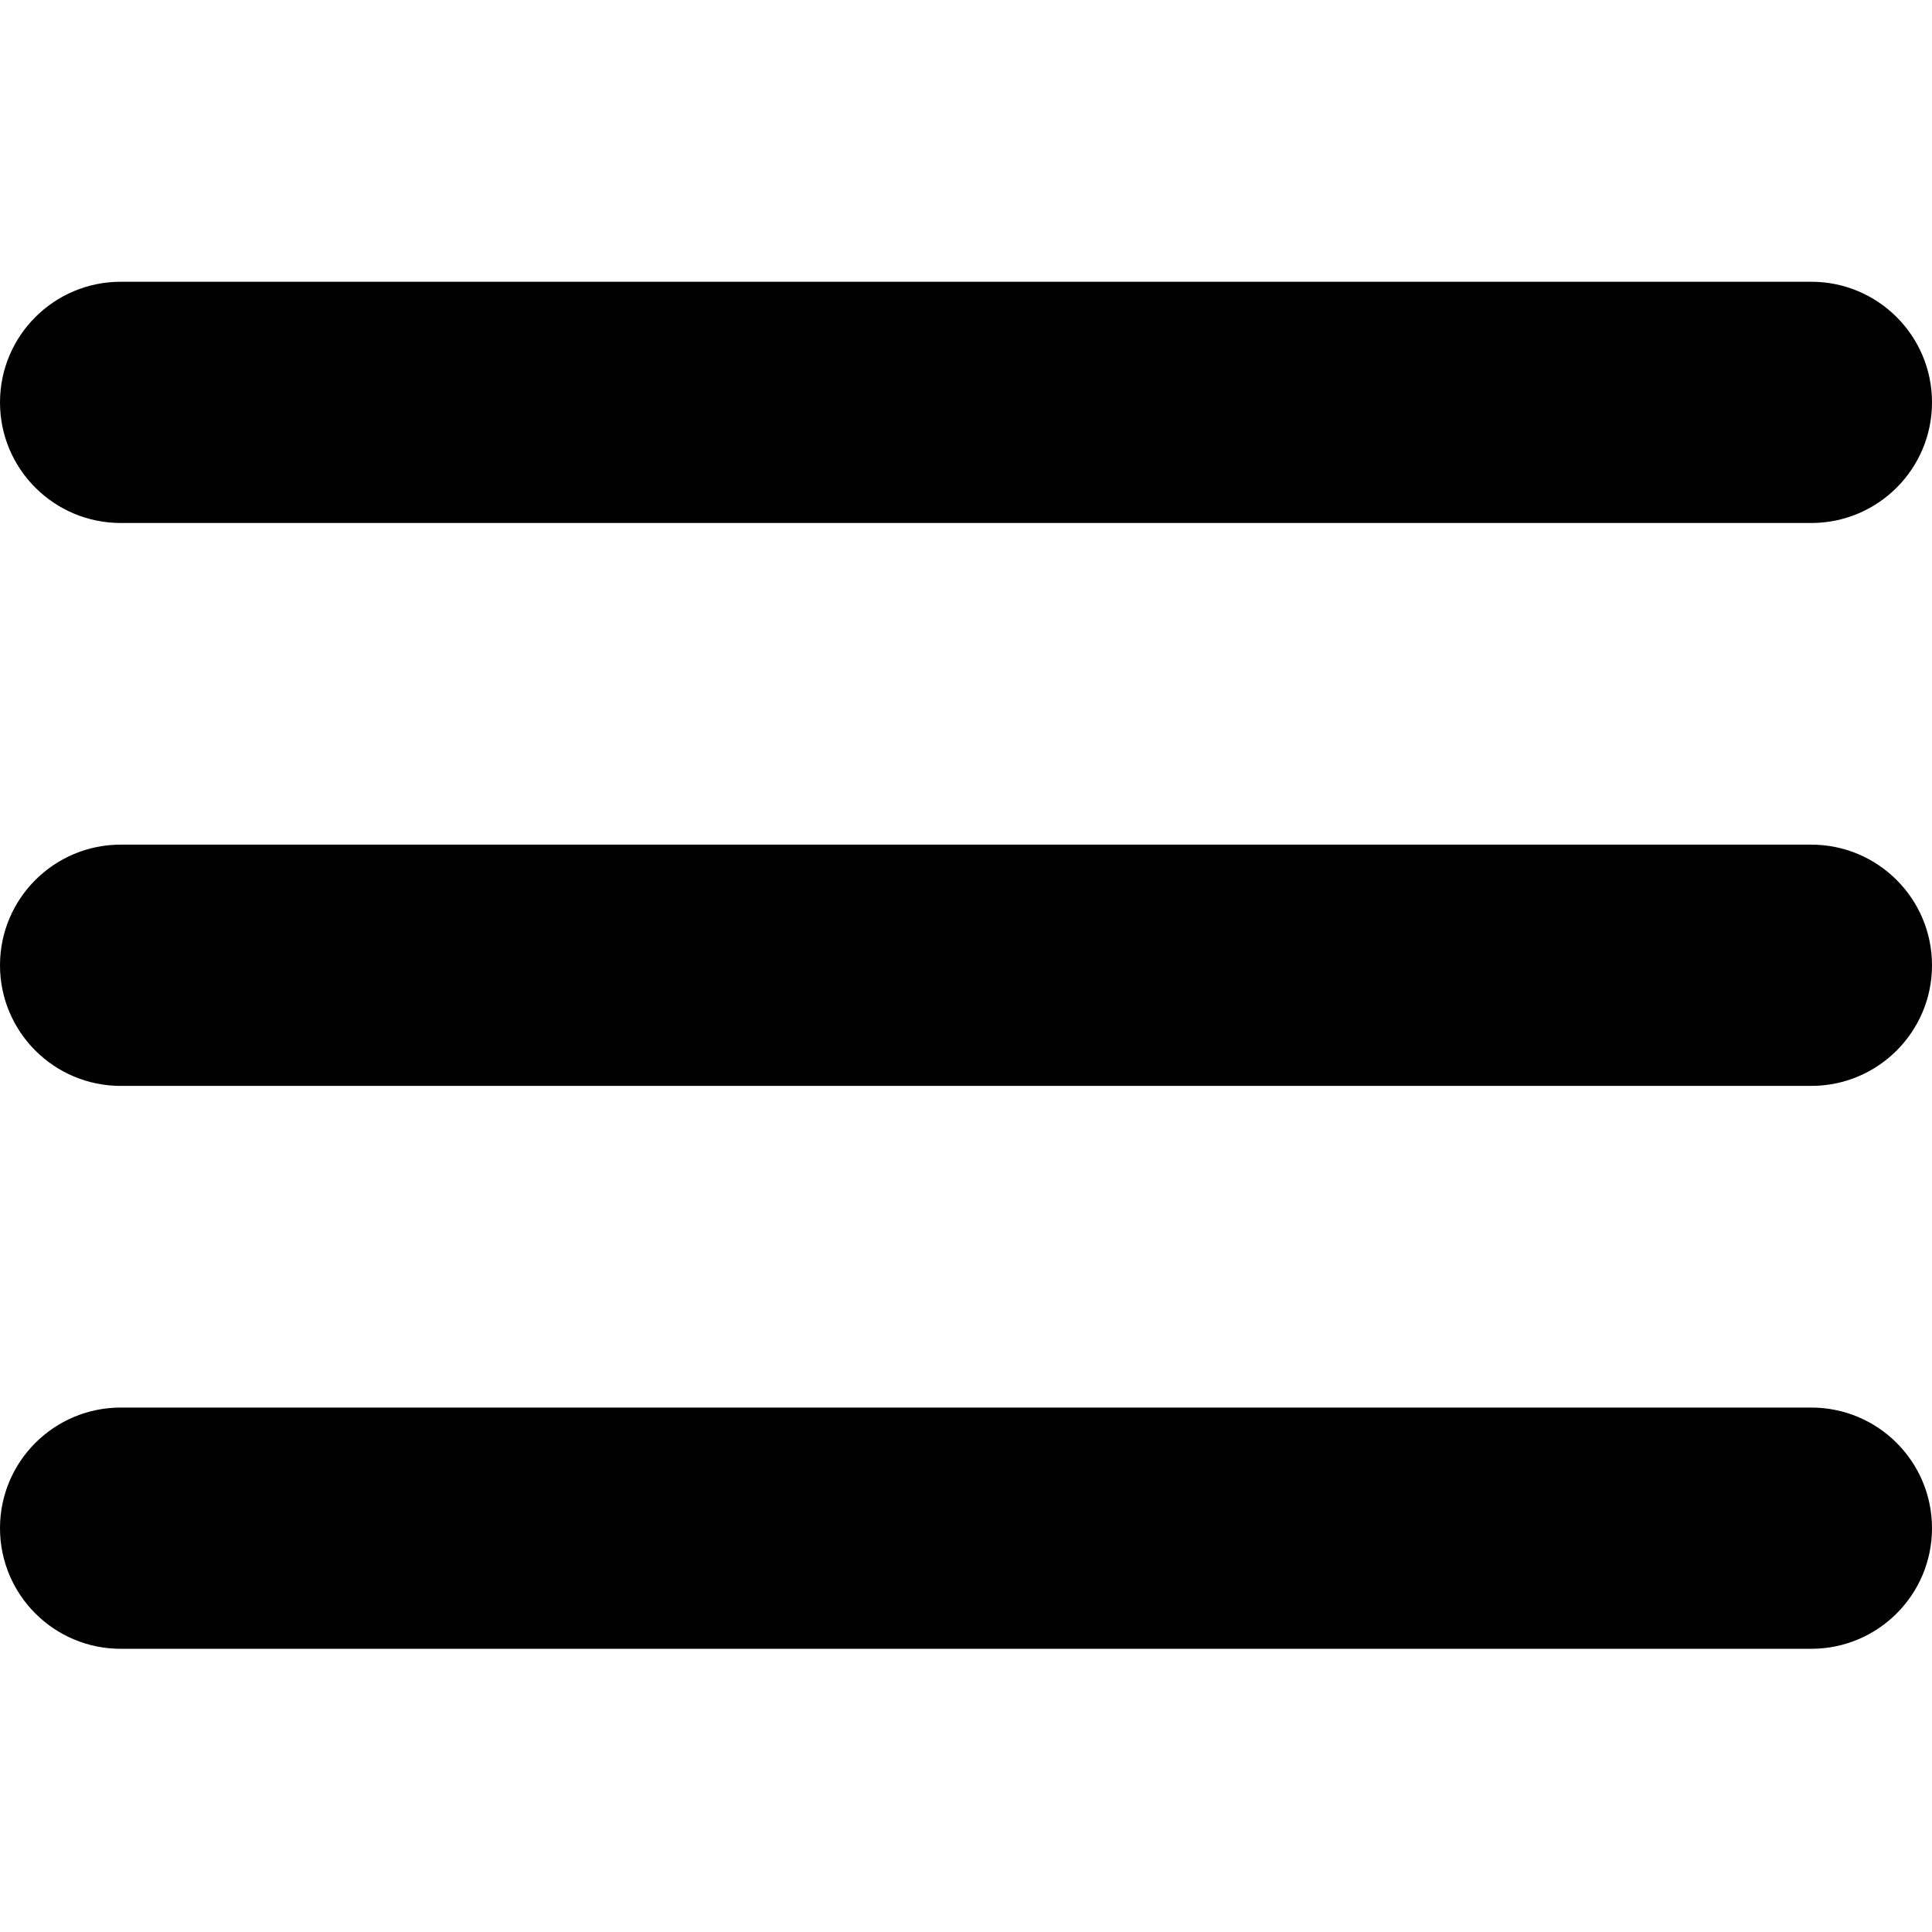
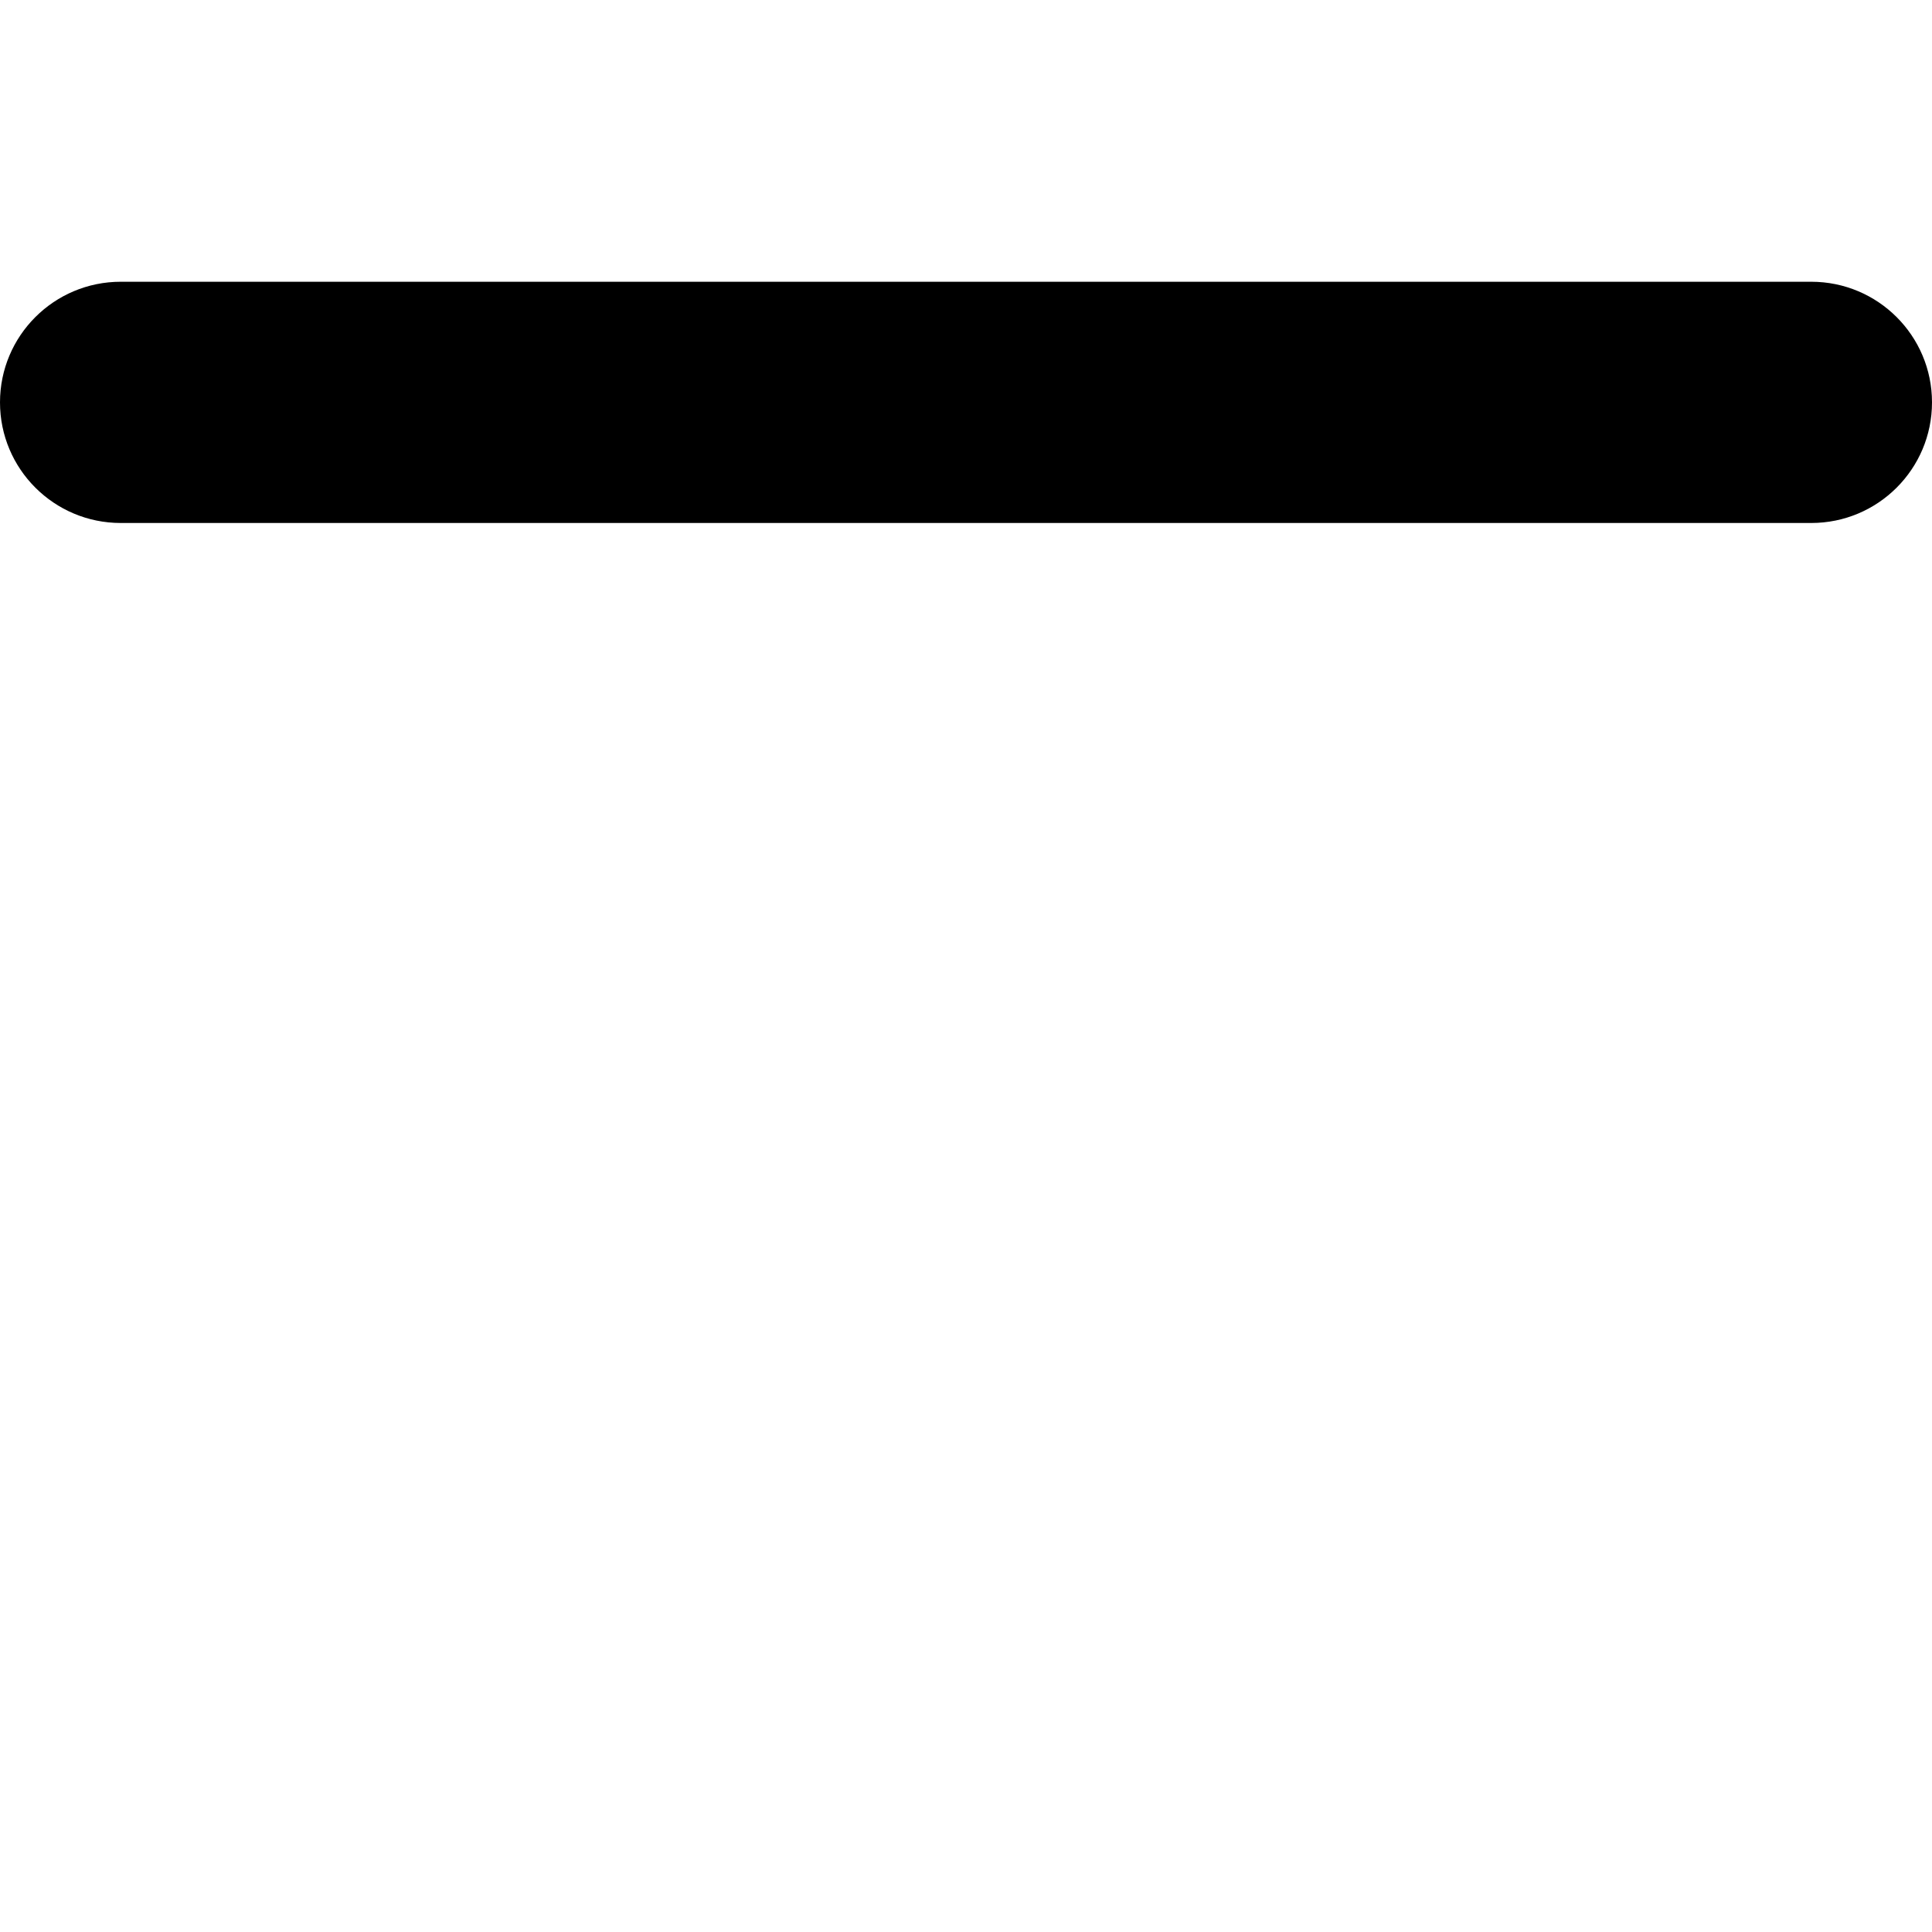
<svg xmlns="http://www.w3.org/2000/svg" width="500" zoomAndPan="magnify" viewBox="0 0 375 375" height="500" preserveAspectRatio="xMidYMid meet" version="1.0">
  <defs>
    <clipPath id="f86a57150f">
-       <path d="M 0 273 L 375 273 L 375 320.109 L 0 320.109 Z M 0 273 " clip-rule="nonzero" />
-     </clipPath>
+       </clipPath>
    <clipPath id="0922dda167">
      <path d="M 0 54.609 L 375 54.609 L 375 102 L 0 102 Z M 0 54.609 " clip-rule="nonzero" />
    </clipPath>
  </defs>
-   <path fill="#000000" d="M 351.562 163.945 L 23.438 163.945 C 10.492 163.945 0 174.43 0 187.359 C 0 200.289 10.492 210.773 23.438 210.773 L 351.562 210.773 C 364.508 210.773 375 200.289 375 187.359 C 375 174.43 364.508 163.945 351.562 163.945 Z M 351.562 163.945 " fill-opacity="1" fill-rule="nonzero" />
  <g clip-path="url(#f86a57150f)">
    <path fill="#000000" d="M 351.562 273.207 L 23.438 273.207 C 10.492 273.207 0 283.688 0 296.617 C 0 309.551 10.492 320.031 23.438 320.031 L 351.562 320.031 C 364.508 320.031 375 309.551 375 296.617 C 375 283.688 364.508 273.207 351.562 273.207 Z M 351.562 273.207 " fill-opacity="1" fill-rule="nonzero" />
  </g>
  <g clip-path="url(#0922dda167)">
    <path fill="#000000" d="M 23.438 101.512 L 351.562 101.512 C 364.508 101.512 375 91.031 375 78.102 C 375 65.168 364.508 54.688 351.562 54.688 L 23.438 54.688 C 10.492 54.688 0 65.168 0 78.102 C 0 91.031 10.492 101.512 23.438 101.512 Z M 23.438 101.512 " fill-opacity="1" fill-rule="nonzero" />
  </g>
</svg>